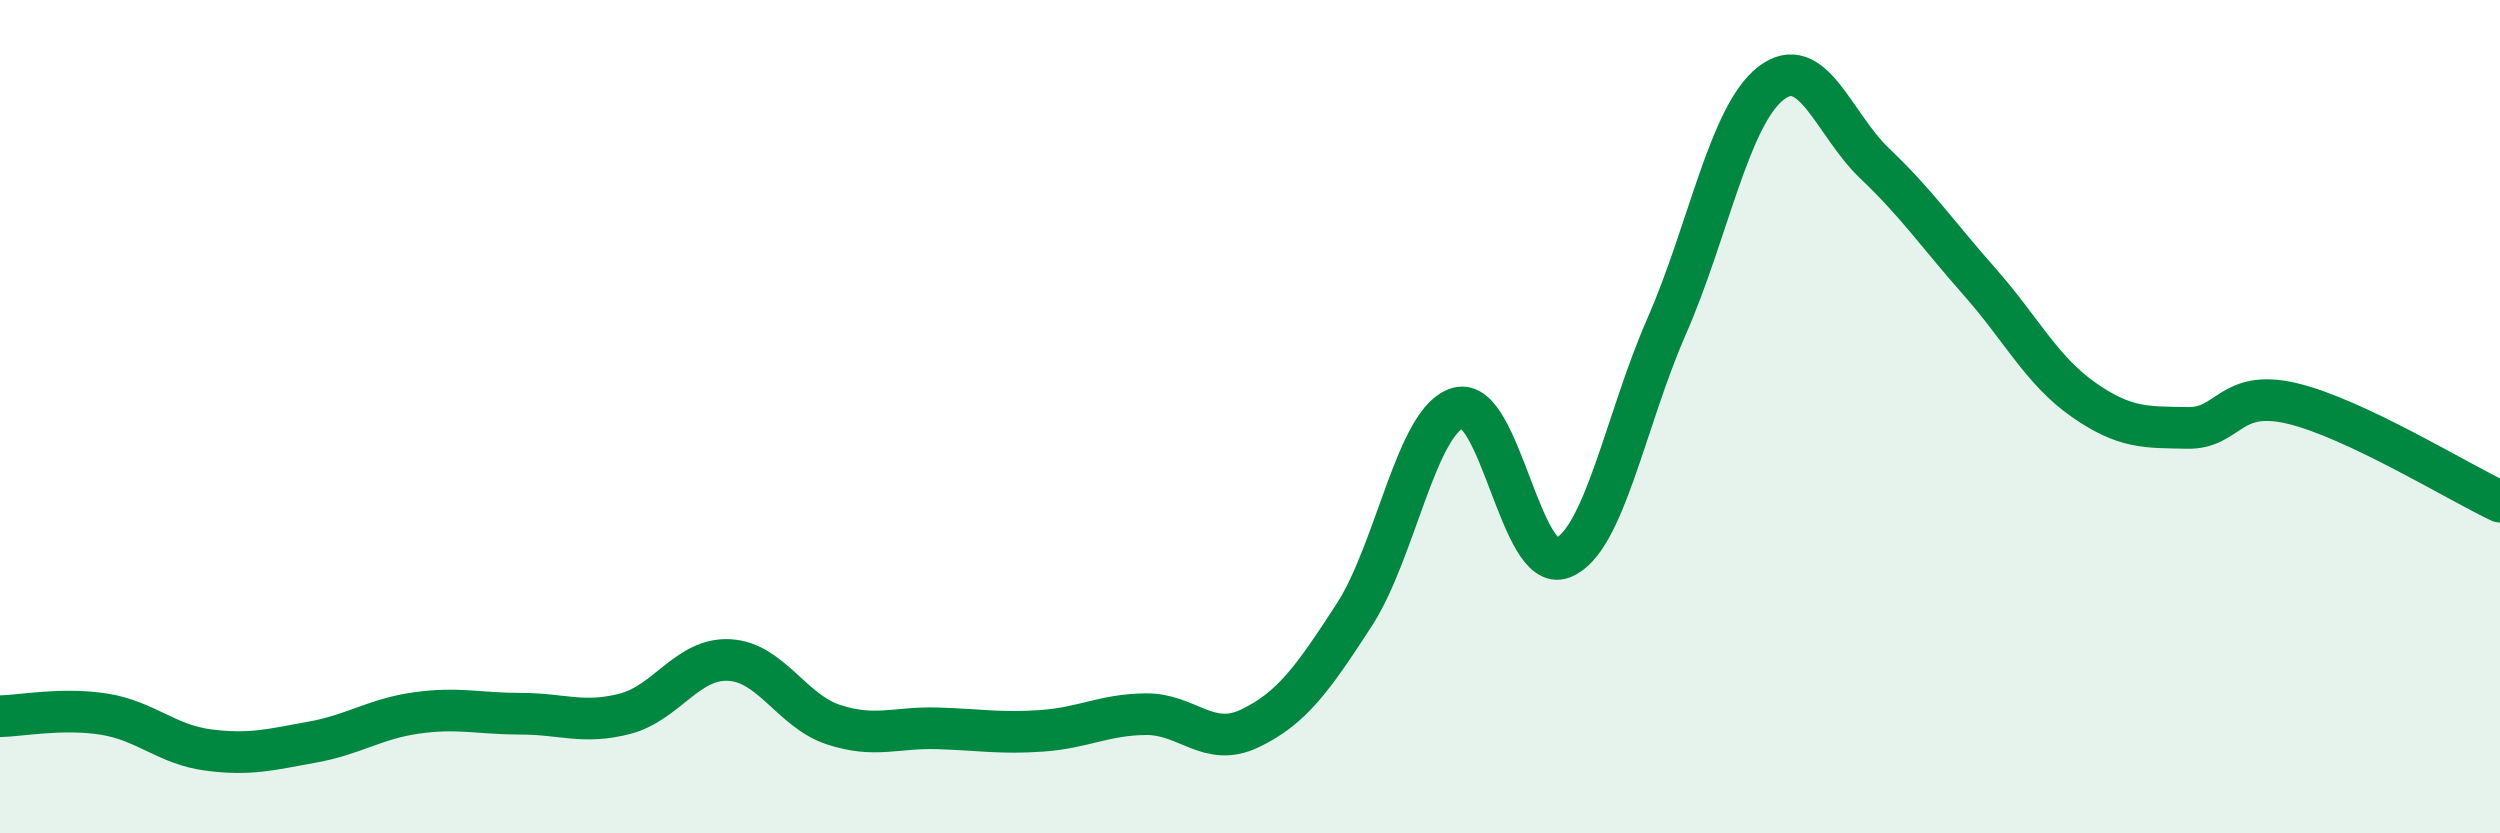
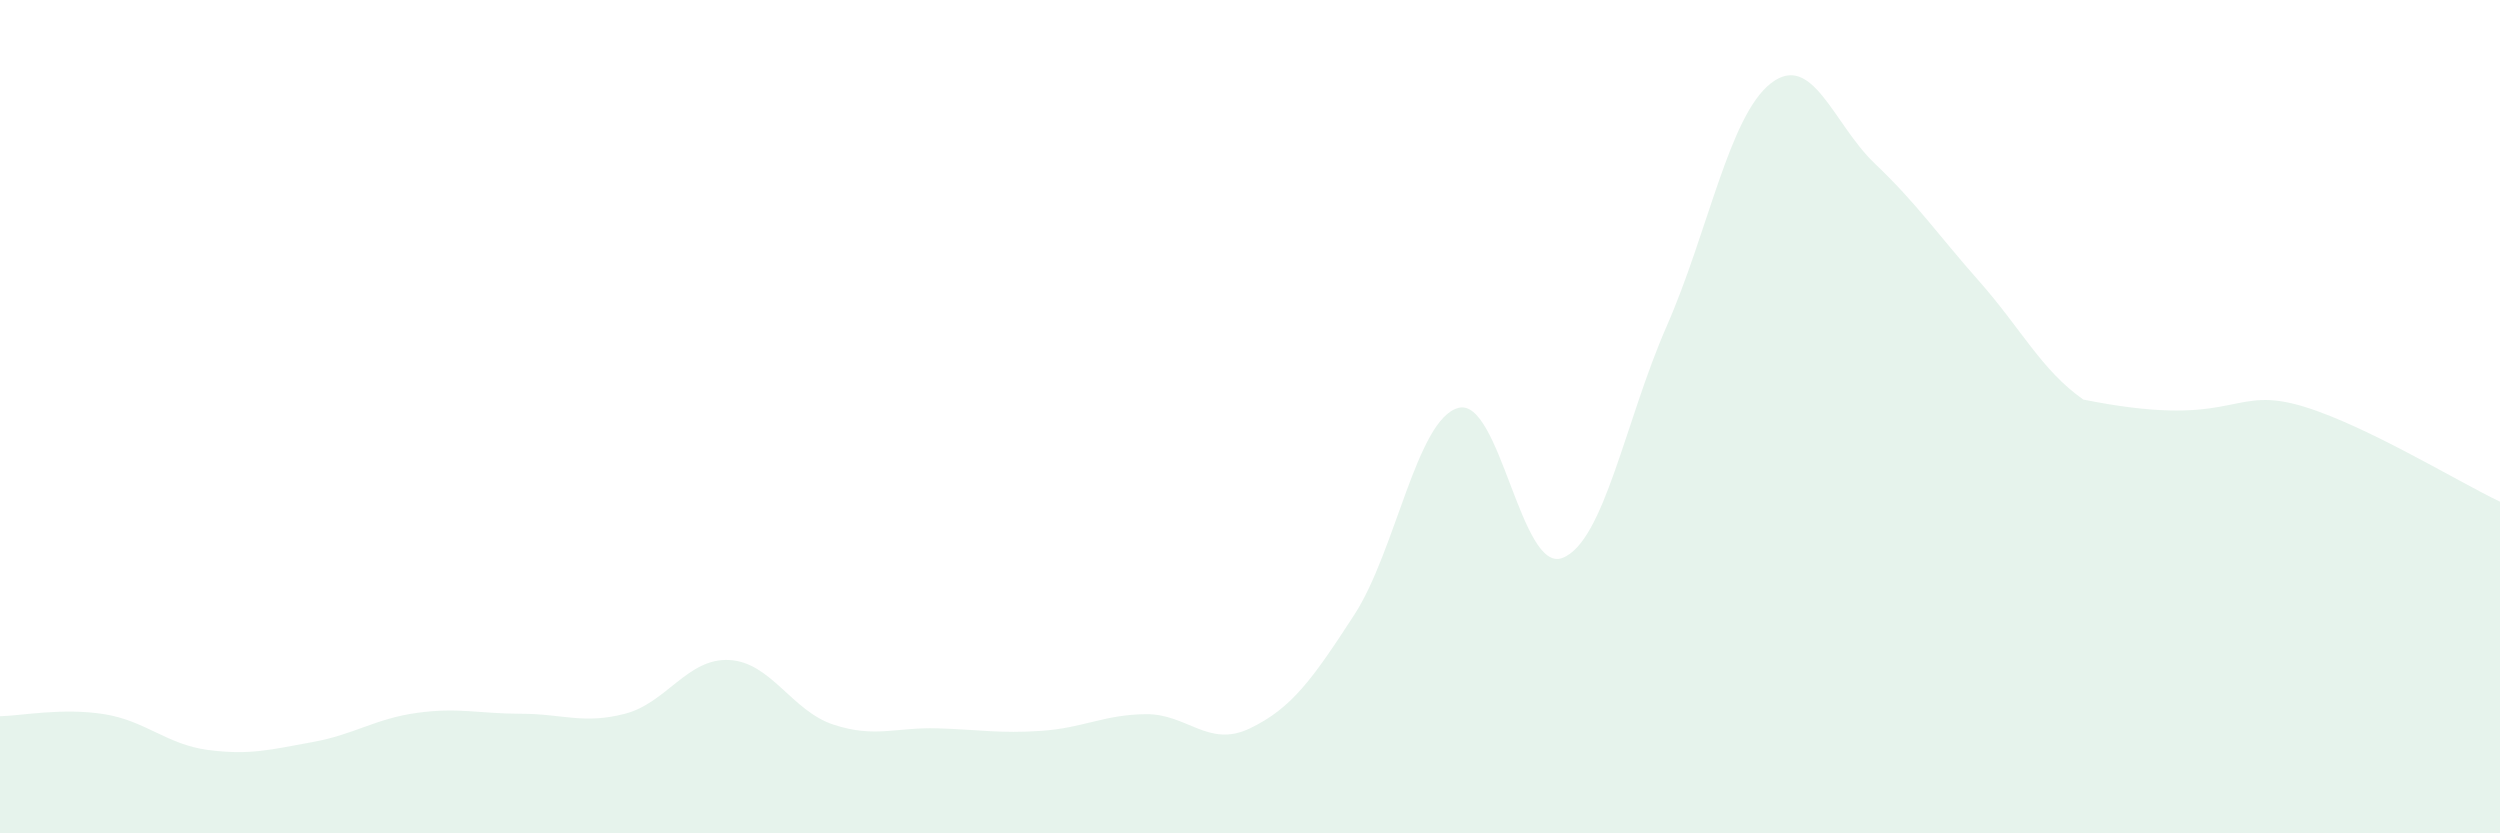
<svg xmlns="http://www.w3.org/2000/svg" width="60" height="20" viewBox="0 0 60 20">
-   <path d="M 0,17.19 C 0.5,17.18 1.5,16.98 2.5,17.14 C 3.5,17.3 4,17.87 5,18 C 6,18.13 6.5,17.99 7.5,17.81 C 8.5,17.63 9,17.25 10,17.11 C 11,16.97 11.5,17.13 12.5,17.13 C 13.5,17.13 14,17.39 15,17.13 C 16,16.87 16.5,15.79 17.5,15.84 C 18.5,15.89 19,17.06 20,17.39 C 21,17.72 21.5,17.45 22.5,17.48 C 23.5,17.51 24,17.61 25,17.54 C 26,17.47 26.5,17.15 27.5,17.14 C 28.5,17.13 29,17.96 30,17.48 C 31,17 31.5,16.3 32.5,14.76 C 33.5,13.22 34,10.06 35,9.79 C 36,9.52 36.5,13.78 37.5,13.39 C 38.5,13 39,10.11 40,7.83 C 41,5.55 41.5,2.78 42.5,2 C 43.5,1.22 44,2.98 45,3.93 C 46,4.88 46.5,5.62 47.5,6.75 C 48.5,7.88 49,8.89 50,9.59 C 51,10.29 51.5,10.25 52.5,10.27 C 53.5,10.29 53.5,9.33 55,9.68 C 56.5,10.03 59,11.57 60,12.04L60 20L0 20Z" fill="#008740" opacity="0.1" stroke-linecap="round" stroke-linejoin="round" />
-   <path d="M 0,17.19 C 0.5,17.18 1.5,16.98 2.5,17.14 C 3.5,17.3 4,17.87 5,18 C 6,18.13 6.5,17.99 7.5,17.81 C 8.5,17.63 9,17.25 10,17.11 C 11,16.97 11.5,17.13 12.5,17.13 C 13.5,17.13 14,17.39 15,17.13 C 16,16.87 16.5,15.79 17.5,15.84 C 18.5,15.89 19,17.06 20,17.39 C 21,17.72 21.5,17.45 22.5,17.48 C 23.5,17.51 24,17.61 25,17.54 C 26,17.47 26.5,17.15 27.5,17.14 C 28.5,17.13 29,17.96 30,17.48 C 31,17 31.5,16.3 32.5,14.76 C 33.5,13.22 34,10.06 35,9.79 C 36,9.52 36.5,13.78 37.5,13.39 C 38.5,13 39,10.11 40,7.83 C 41,5.55 41.5,2.78 42.5,2 C 43.5,1.22 44,2.98 45,3.93 C 46,4.88 46.5,5.62 47.5,6.75 C 48.5,7.88 49,8.89 50,9.59 C 51,10.29 51.5,10.25 52.5,10.27 C 53.5,10.29 53.5,9.33 55,9.68 C 56.5,10.03 59,11.57 60,12.04" stroke="#008740" stroke-width="1" fill="none" stroke-linecap="round" stroke-linejoin="round" />
+   <path d="M 0,17.19 C 0.5,17.18 1.5,16.98 2.5,17.14 C 3.5,17.3 4,17.87 5,18 C 6,18.13 6.5,17.99 7.5,17.81 C 8.5,17.63 9,17.25 10,17.11 C 11,16.97 11.5,17.13 12.5,17.13 C 13.5,17.13 14,17.39 15,17.13 C 16,16.87 16.5,15.79 17.5,15.84 C 18.5,15.89 19,17.06 20,17.39 C 21,17.72 21.5,17.45 22.5,17.48 C 23.5,17.51 24,17.61 25,17.54 C 26,17.47 26.5,17.15 27.5,17.14 C 28.5,17.13 29,17.96 30,17.48 C 31,17 31.5,16.3 32.5,14.76 C 33.5,13.22 34,10.06 35,9.79 C 36,9.52 36.5,13.78 37.5,13.39 C 38.5,13 39,10.11 40,7.83 C 41,5.55 41.5,2.78 42.5,2 C 43.5,1.22 44,2.98 45,3.93 C 46,4.88 46.5,5.62 47.5,6.75 C 48.5,7.88 49,8.89 50,9.59 C 53.5,10.29 53.5,9.33 55,9.68 C 56.5,10.03 59,11.57 60,12.04L60 20L0 20Z" fill="#008740" opacity="0.1" stroke-linecap="round" stroke-linejoin="round" />
</svg>